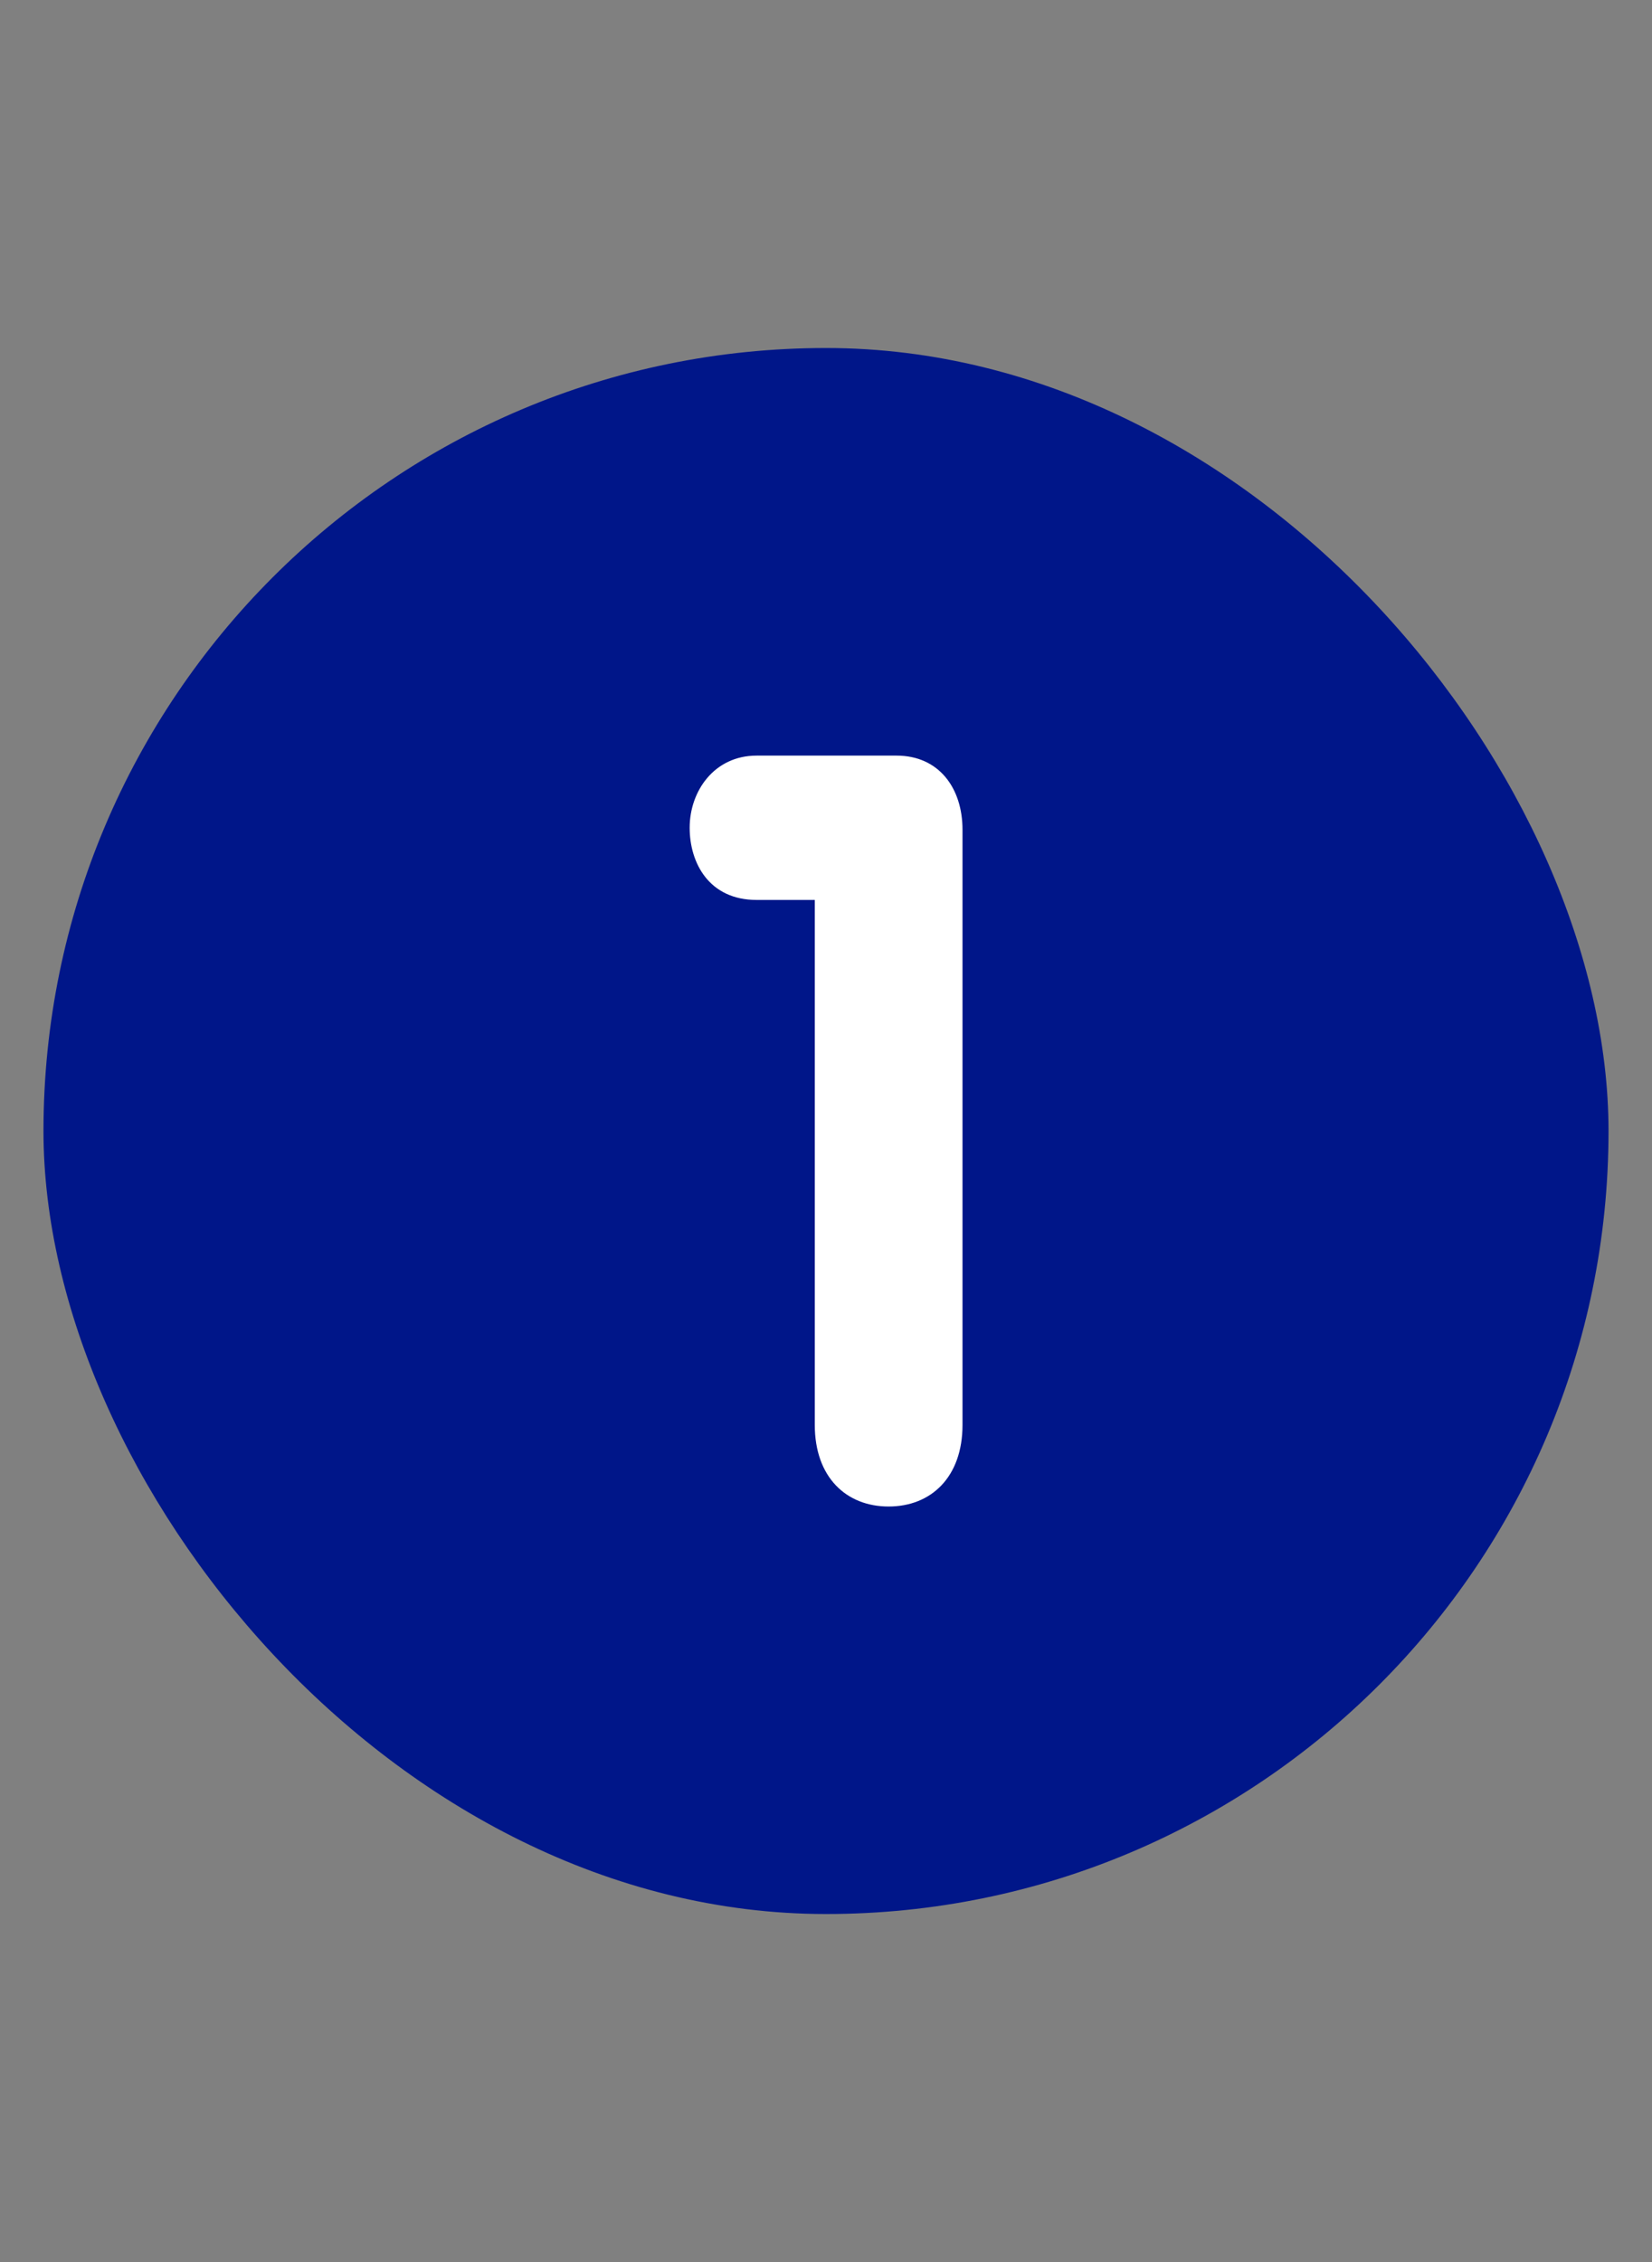
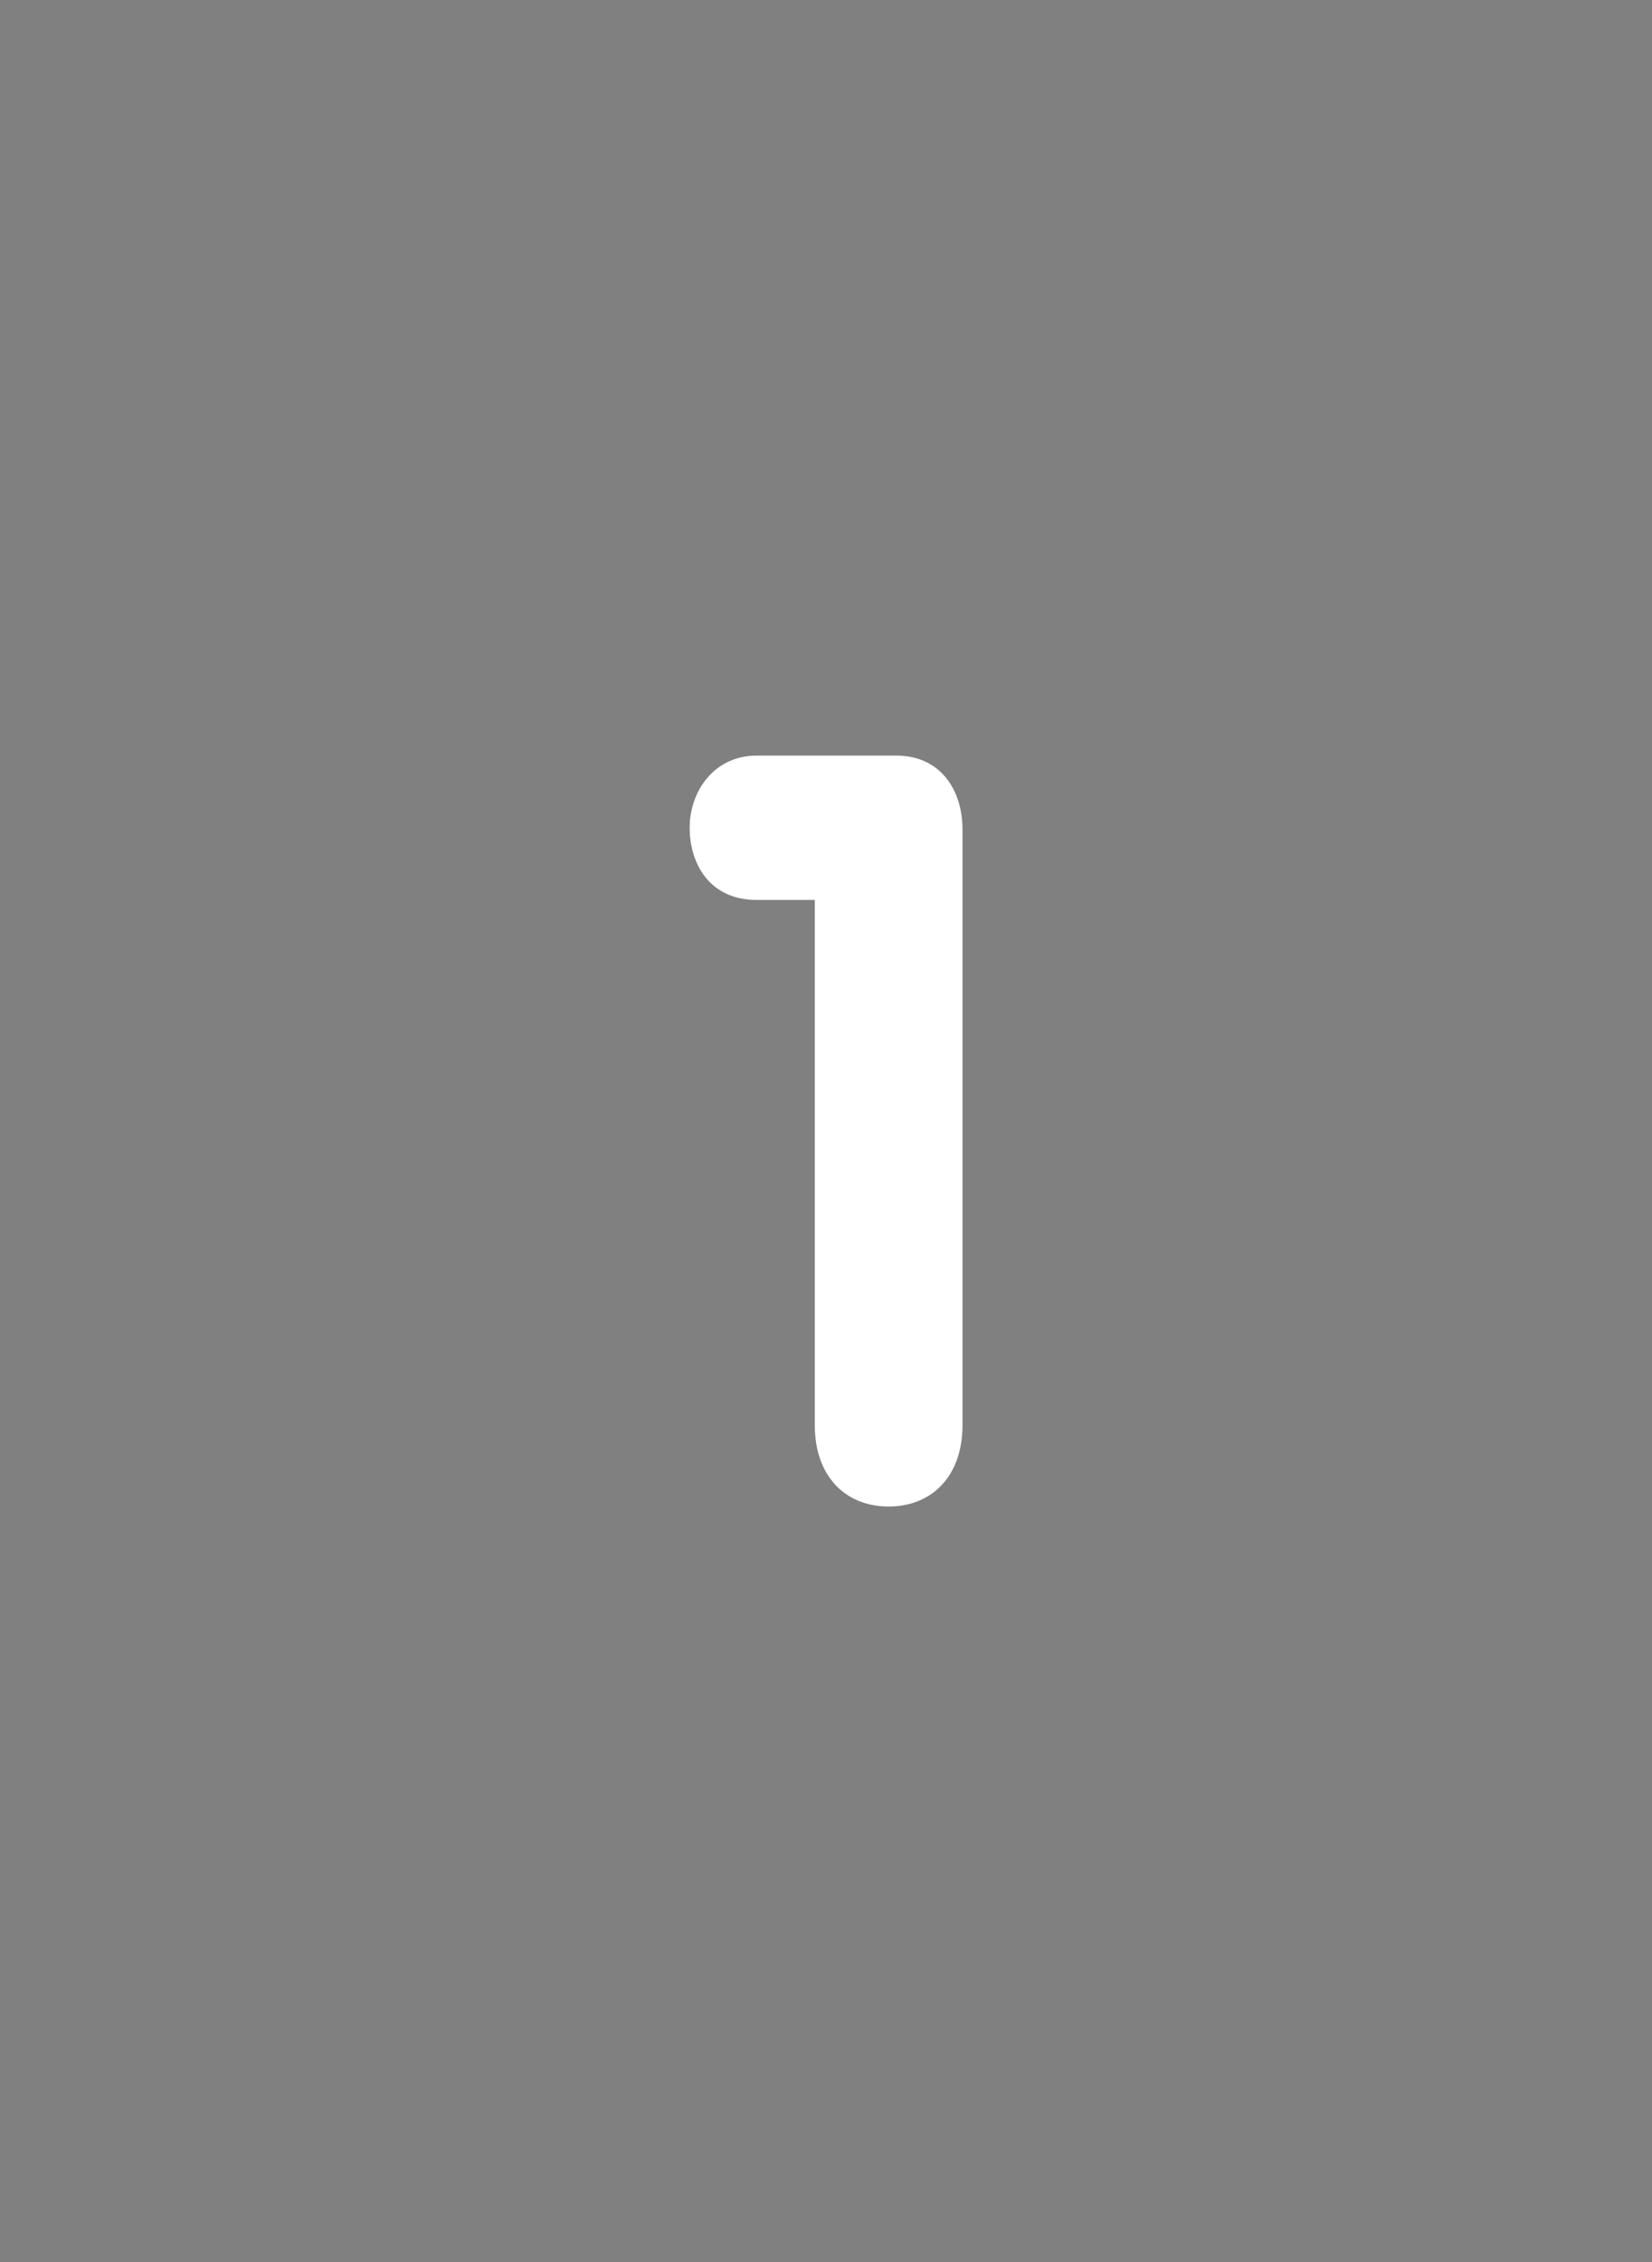
<svg xmlns="http://www.w3.org/2000/svg" width="19" height="26" viewBox="0 0 19 26" fill="none">
  <rect x="0" y="0" width="19" height="26" fill="#808080" stroke="none" />
-   <rect x="0.5" y="4" width="18" height="18" rx="9" fill="#001689" />
  <path d="M9.371 16.378V10.344H8.702C8.158 10.344 7.932 9.923 7.932 9.514C7.932 9.093 8.215 8.685 8.702 8.685H10.311C10.798 8.685 11.07 9.057 11.07 9.538V16.378C11.07 16.979 10.708 17.316 10.22 17.316C9.733 17.316 9.371 16.979 9.371 16.378Z" fill="white" />
</svg>